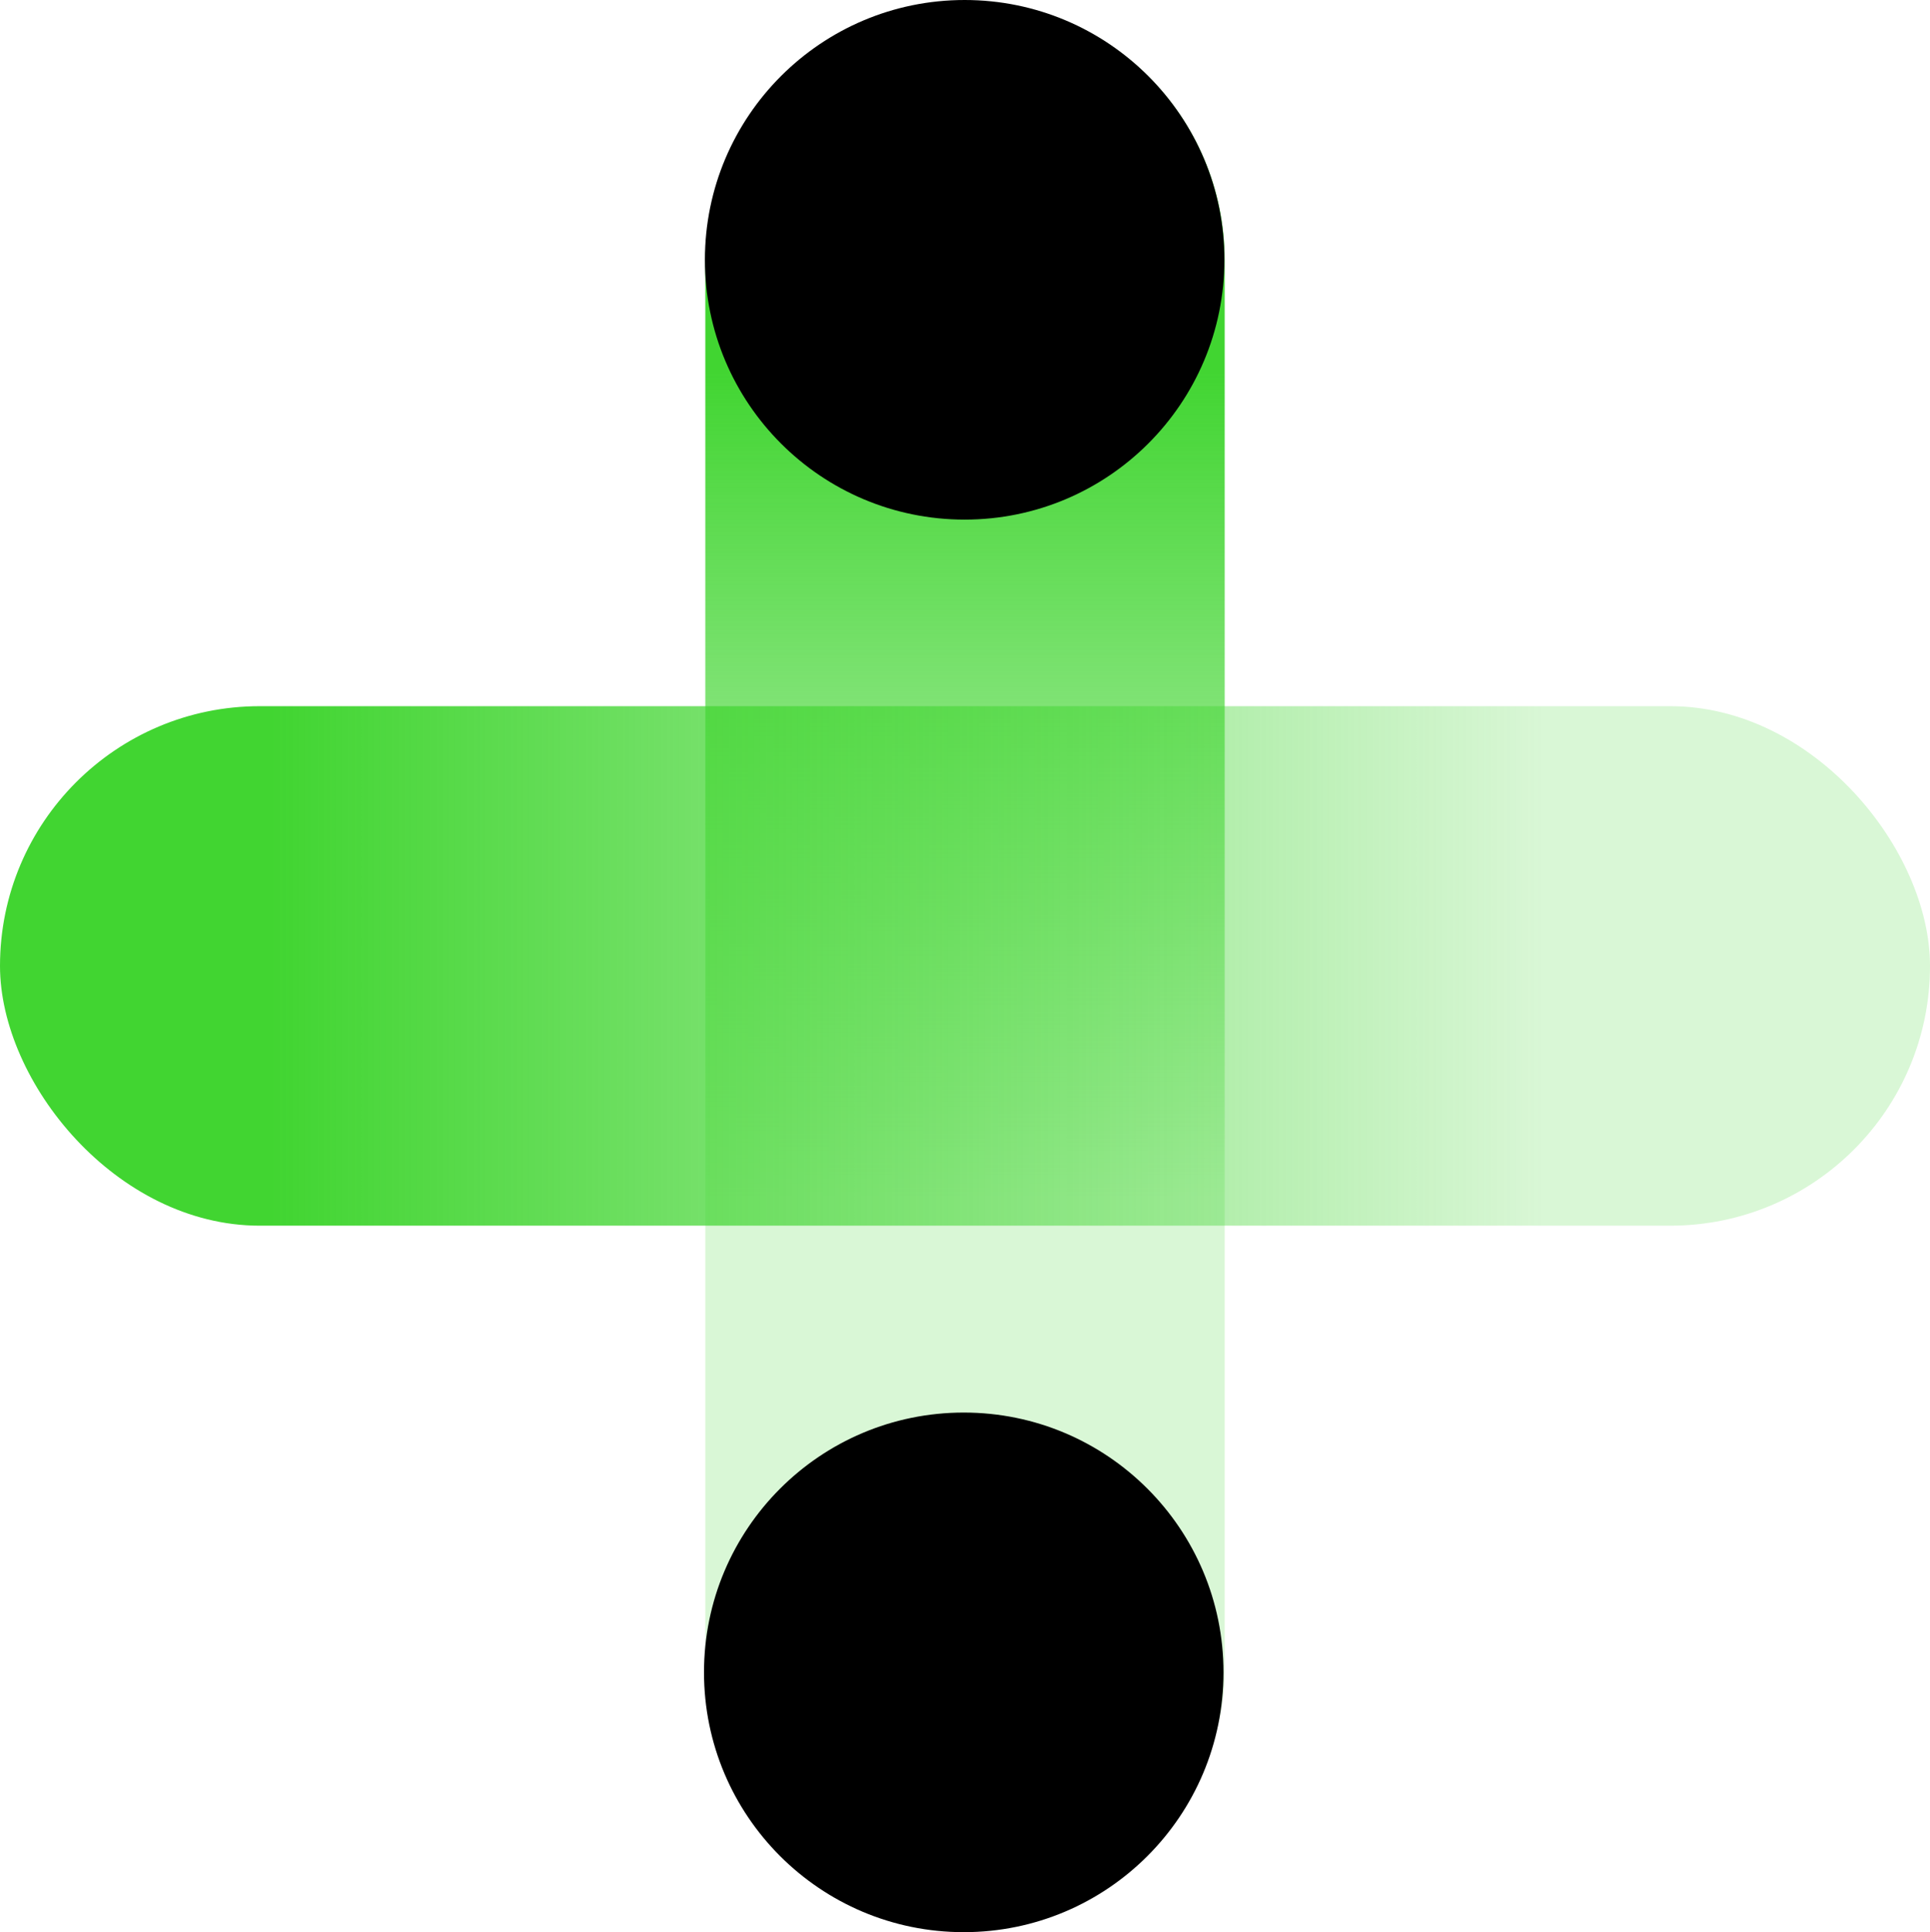
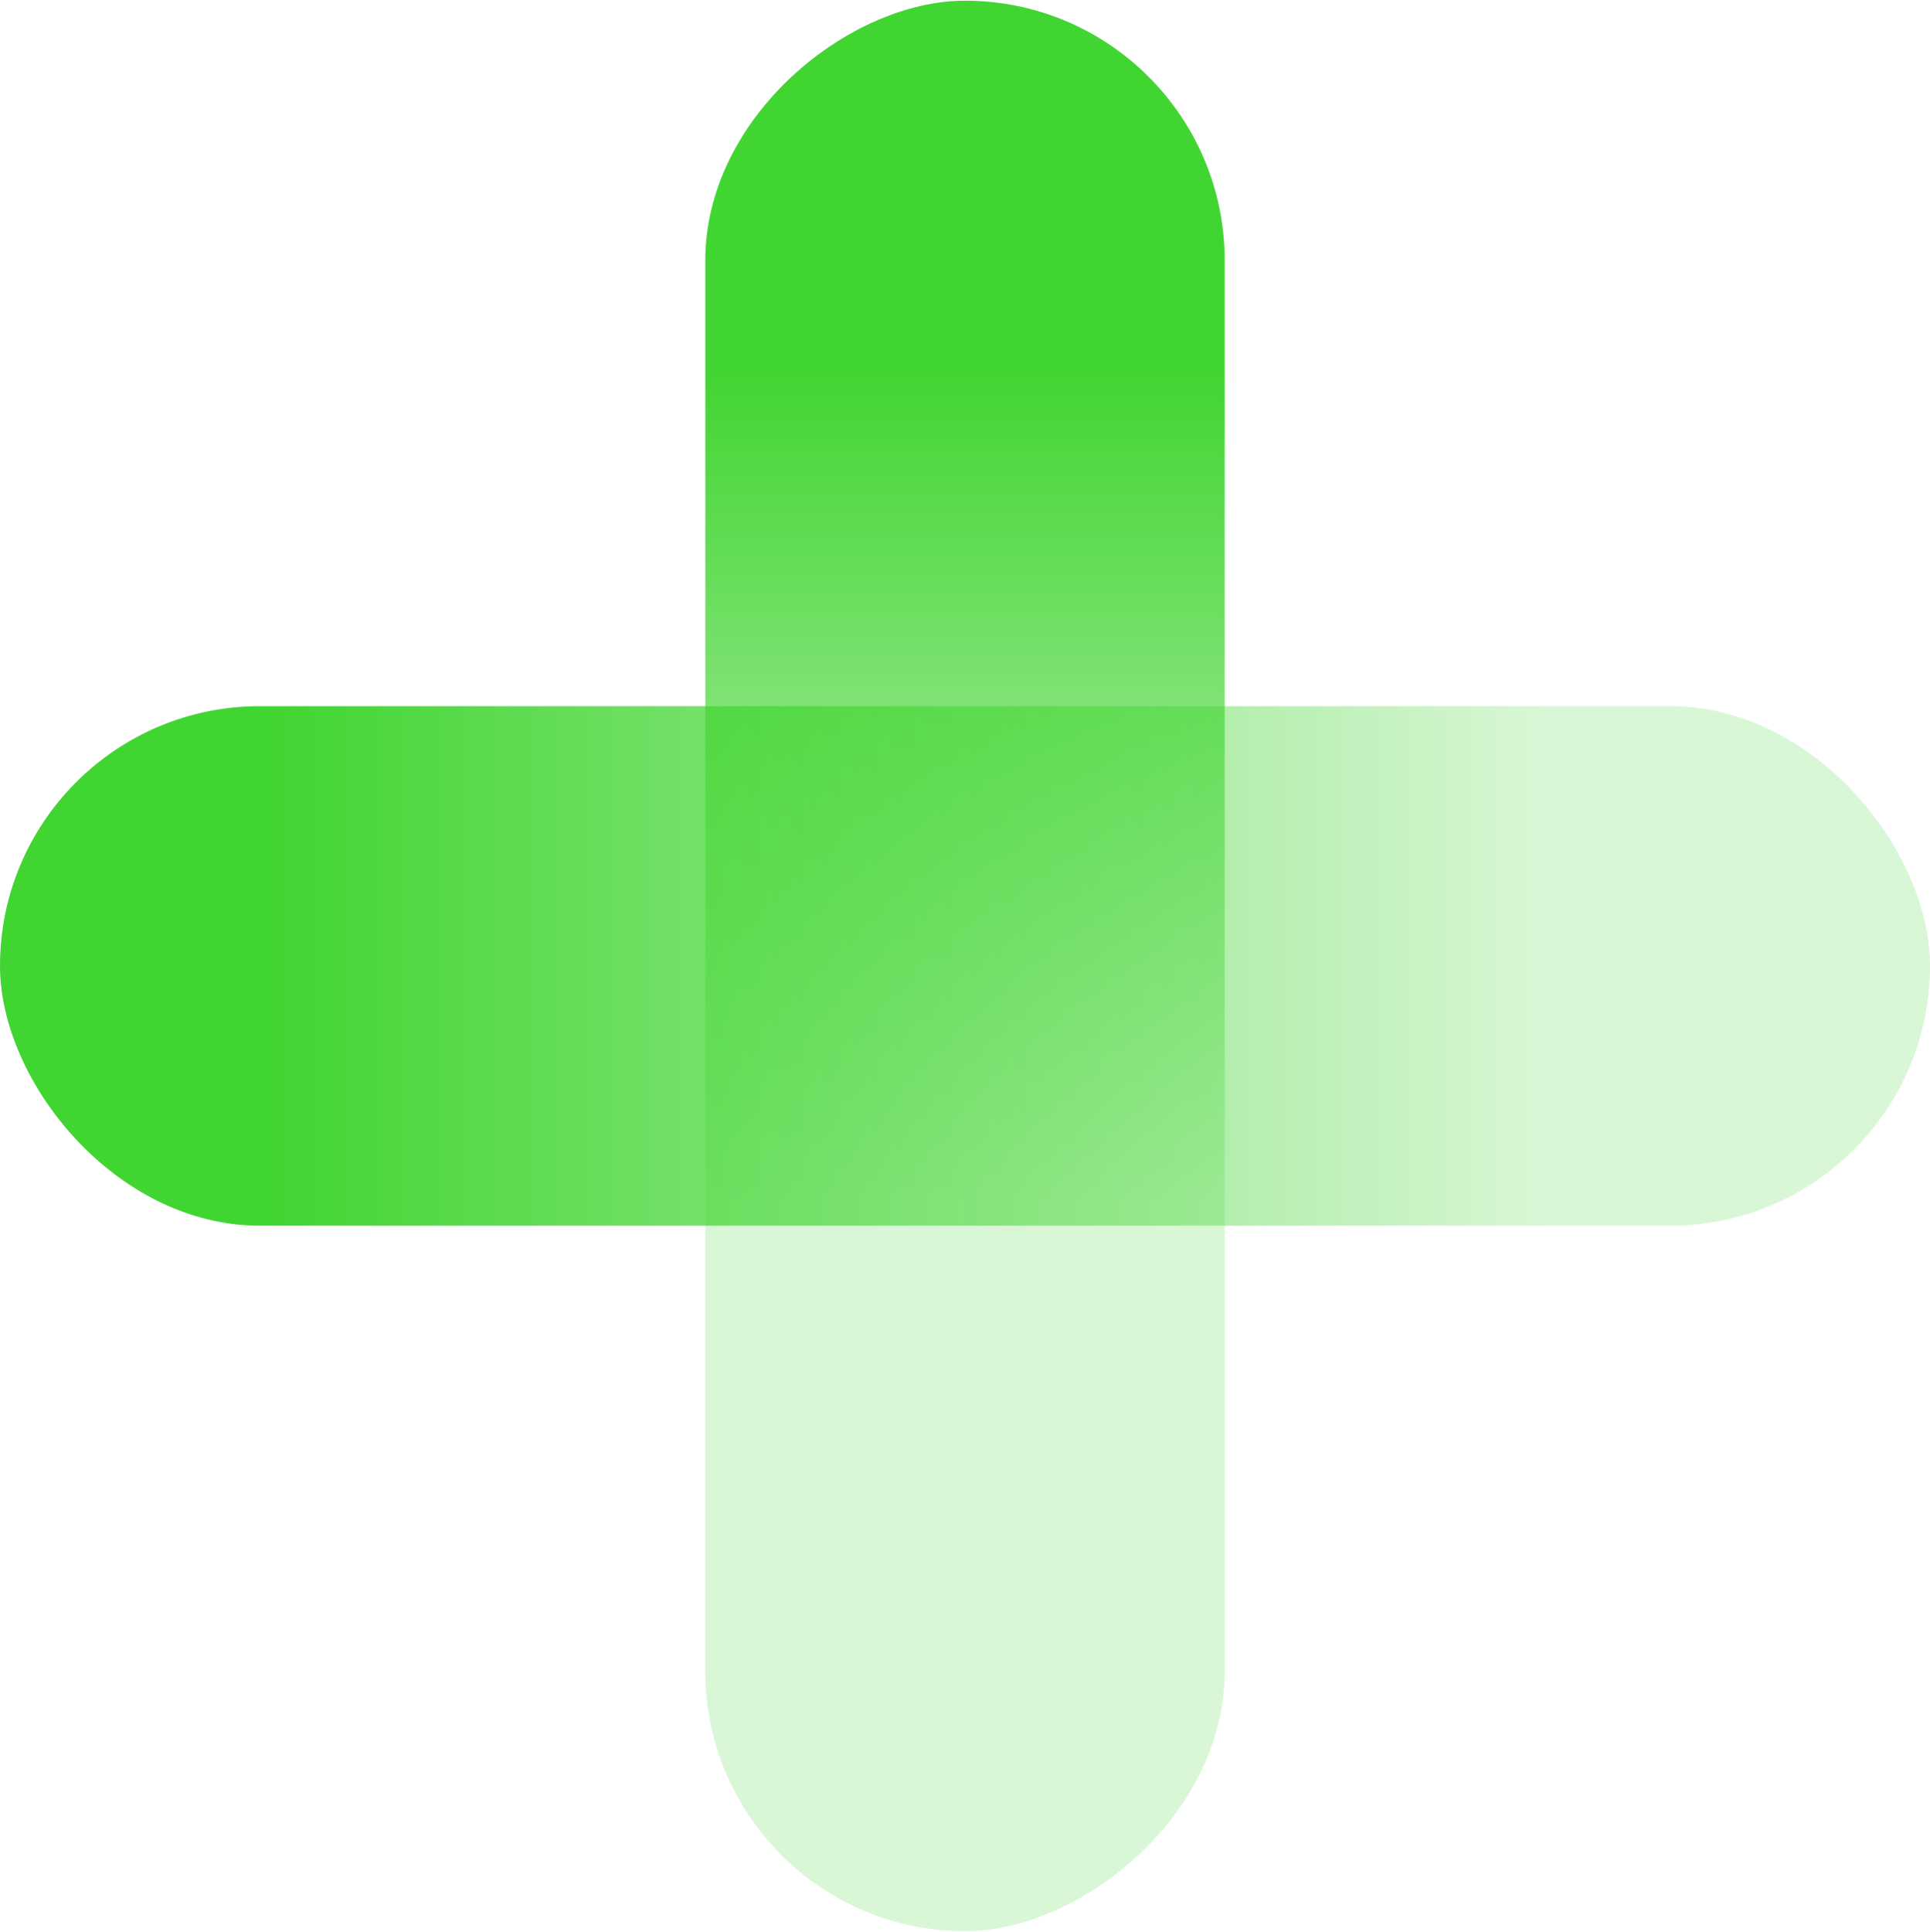
<svg xmlns="http://www.w3.org/2000/svg" viewBox="0 0 191.93 192.1">
  <defs>
    <style>.cls-1{fill:url(#未命名的渐变_401);}.cls-2{fill:url(#未命名的渐变_400);}</style>
    <linearGradient id="未命名的渐变_401" x1="-7415.2" y1="-4504.98" x2="-7223.26" y2="-4504.98" gradientTransform="matrix(1, 0, 0, -1, 7415.2, -4408.95)" gradientUnits="userSpaceOnUse">
      <stop offset="0.38" stop-color="#41d531" stop-opacity="0.2" />
      <stop offset="0.81" stop-color="#41d531" />
    </linearGradient>
    <linearGradient id="未命名的渐变_400" x1="-4499.26" y1="-830.57" x2="-4307.33" y2="-830.57" gradientTransform="matrix(1, 0, 0, -1, 4499.26, -734.54)" gradientUnits="userSpaceOnUse">
      <stop offset="0.2" stop-color="#41d531" stop-opacity="0.2" />
      <stop offset="0.86" stop-color="#41d531" />
    </linearGradient>
  </defs>
  <title>资源 89</title>
  <g id="图层_2" data-name="图层 2">
    <g id="图层_1-2" data-name="图层 1">
      <rect class="cls-1" y="70.21" width="191.93" height="51.65" rx="25.83" transform="translate(-0.07 192) rotate(-90)" />
      <rect class="cls-2" y="70.21" width="191.93" height="51.65" rx="25.83" transform="translate(191.93 192.07) rotate(180)" />
-       <circle cx="95.93" cy="25.83" r="25.83" />
-       <circle cx="95.84" cy="166.27" r="25.83" />
    </g>
  </g>
</svg>